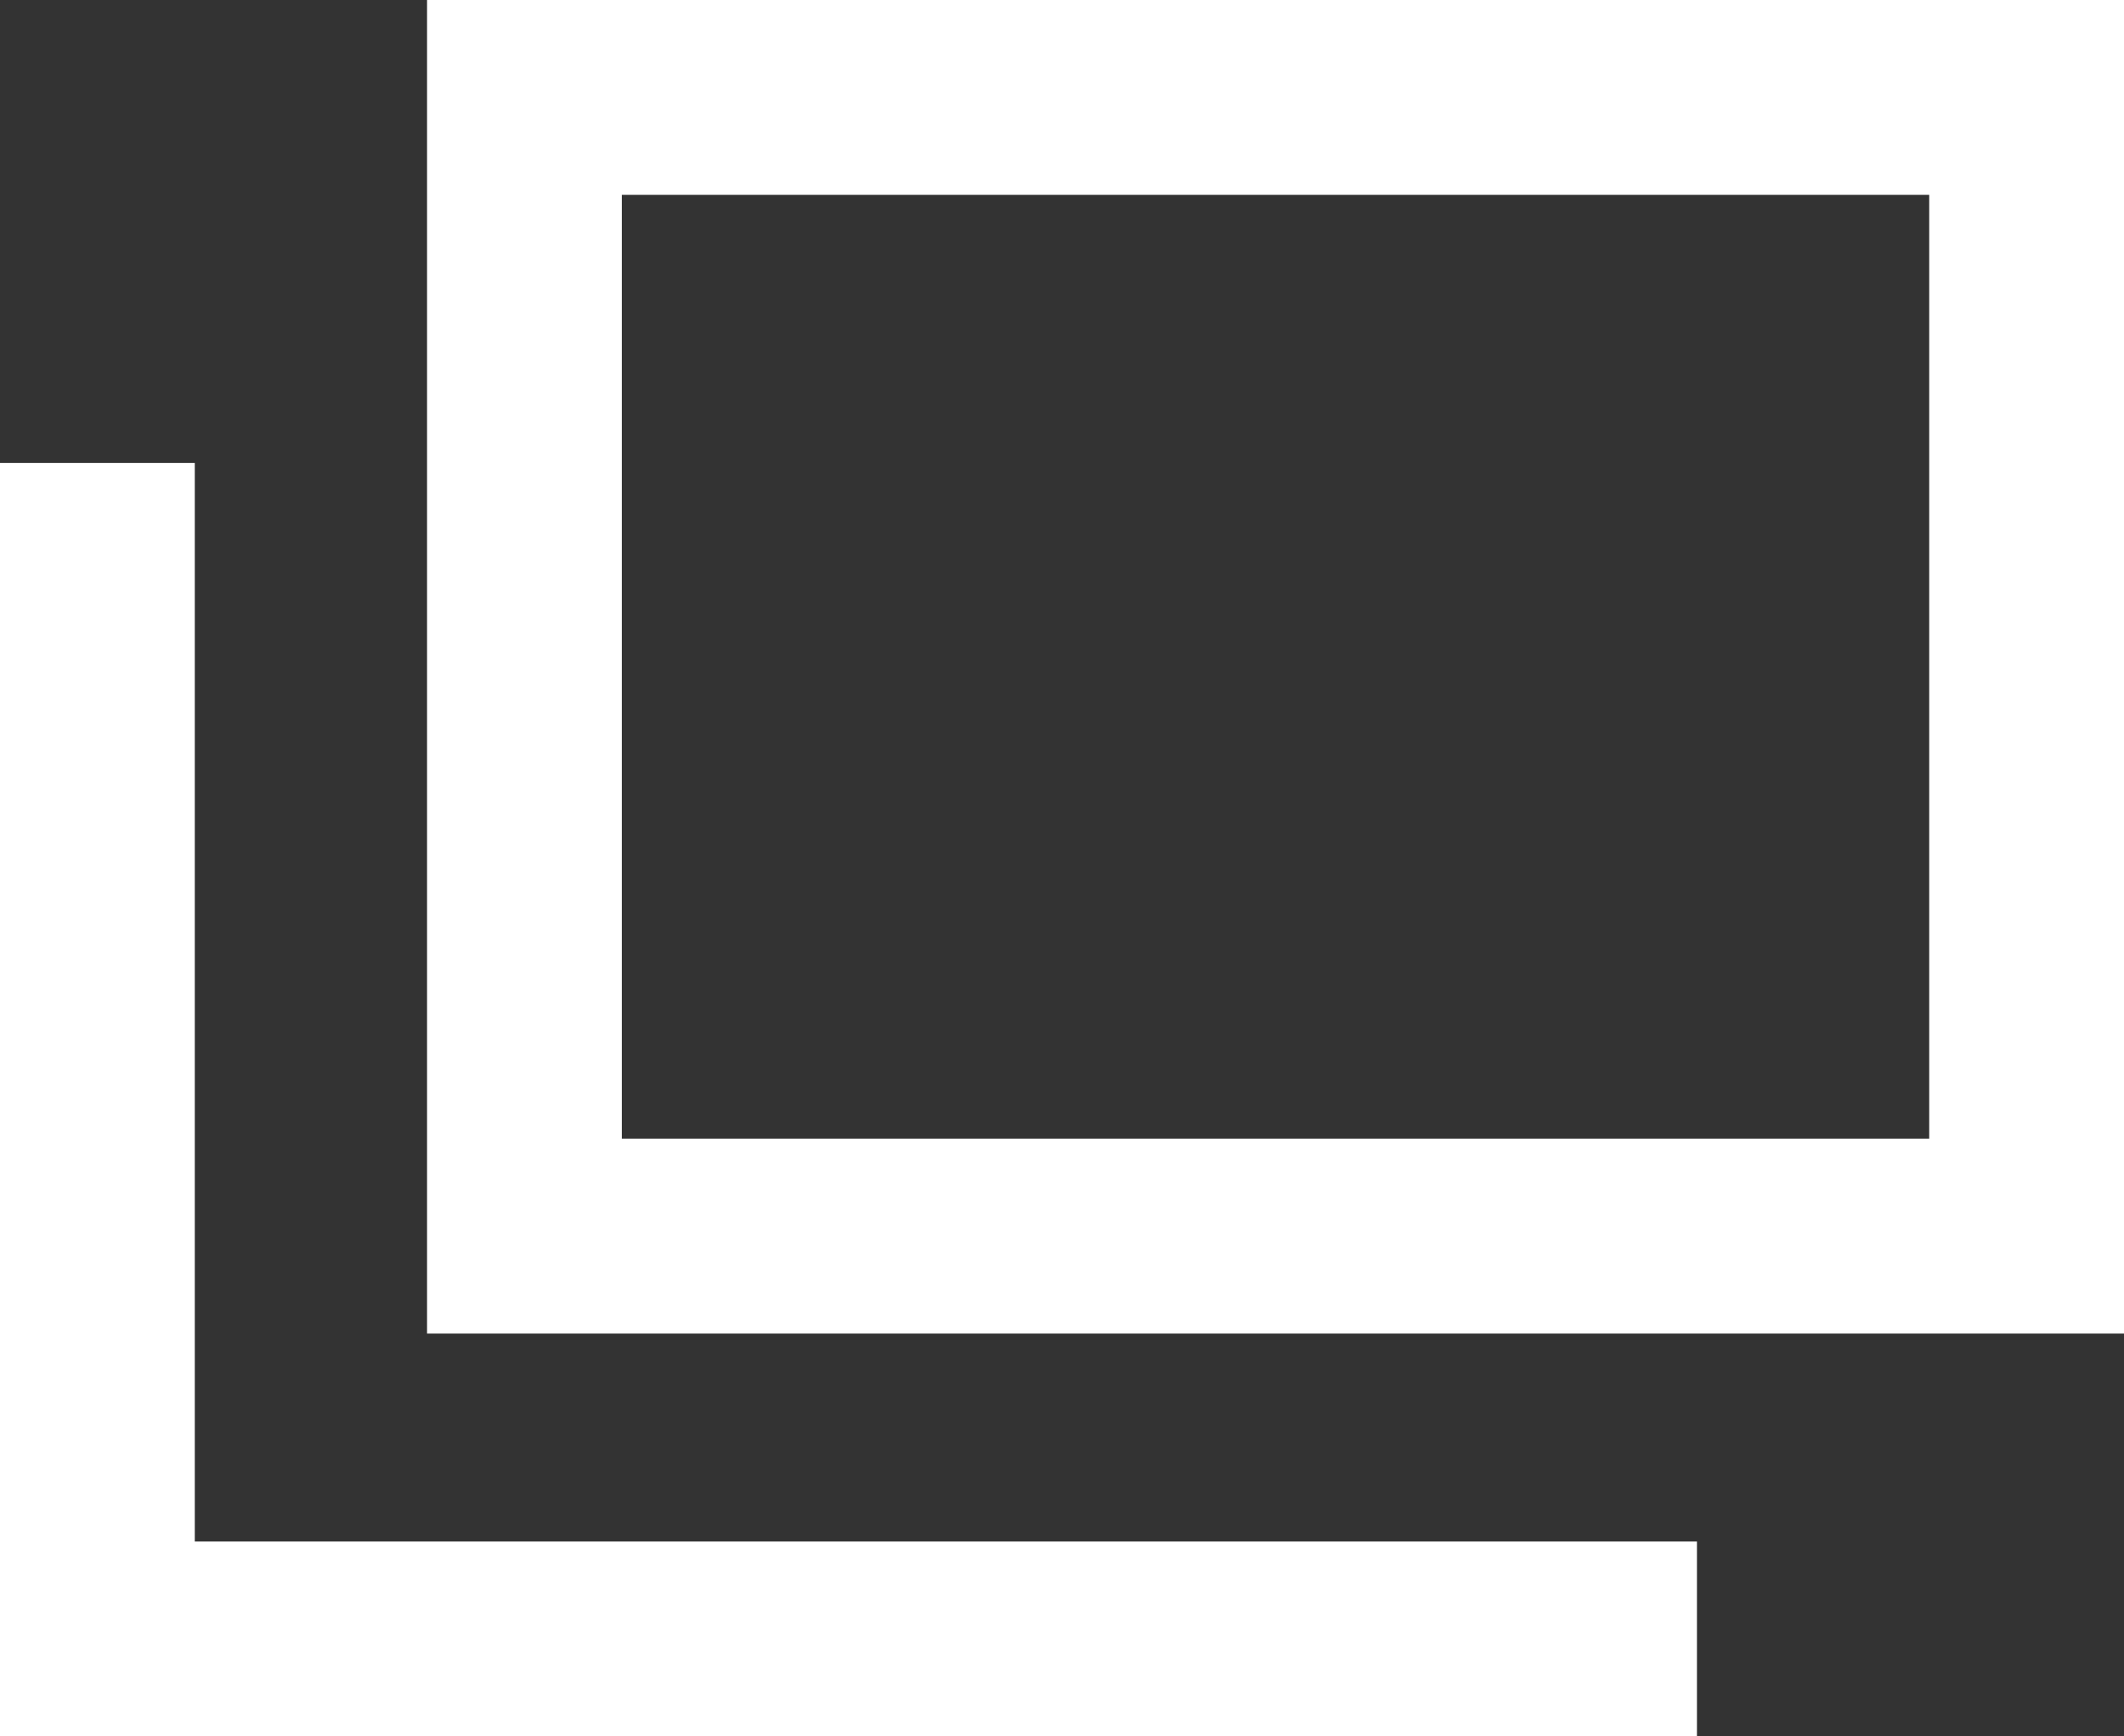
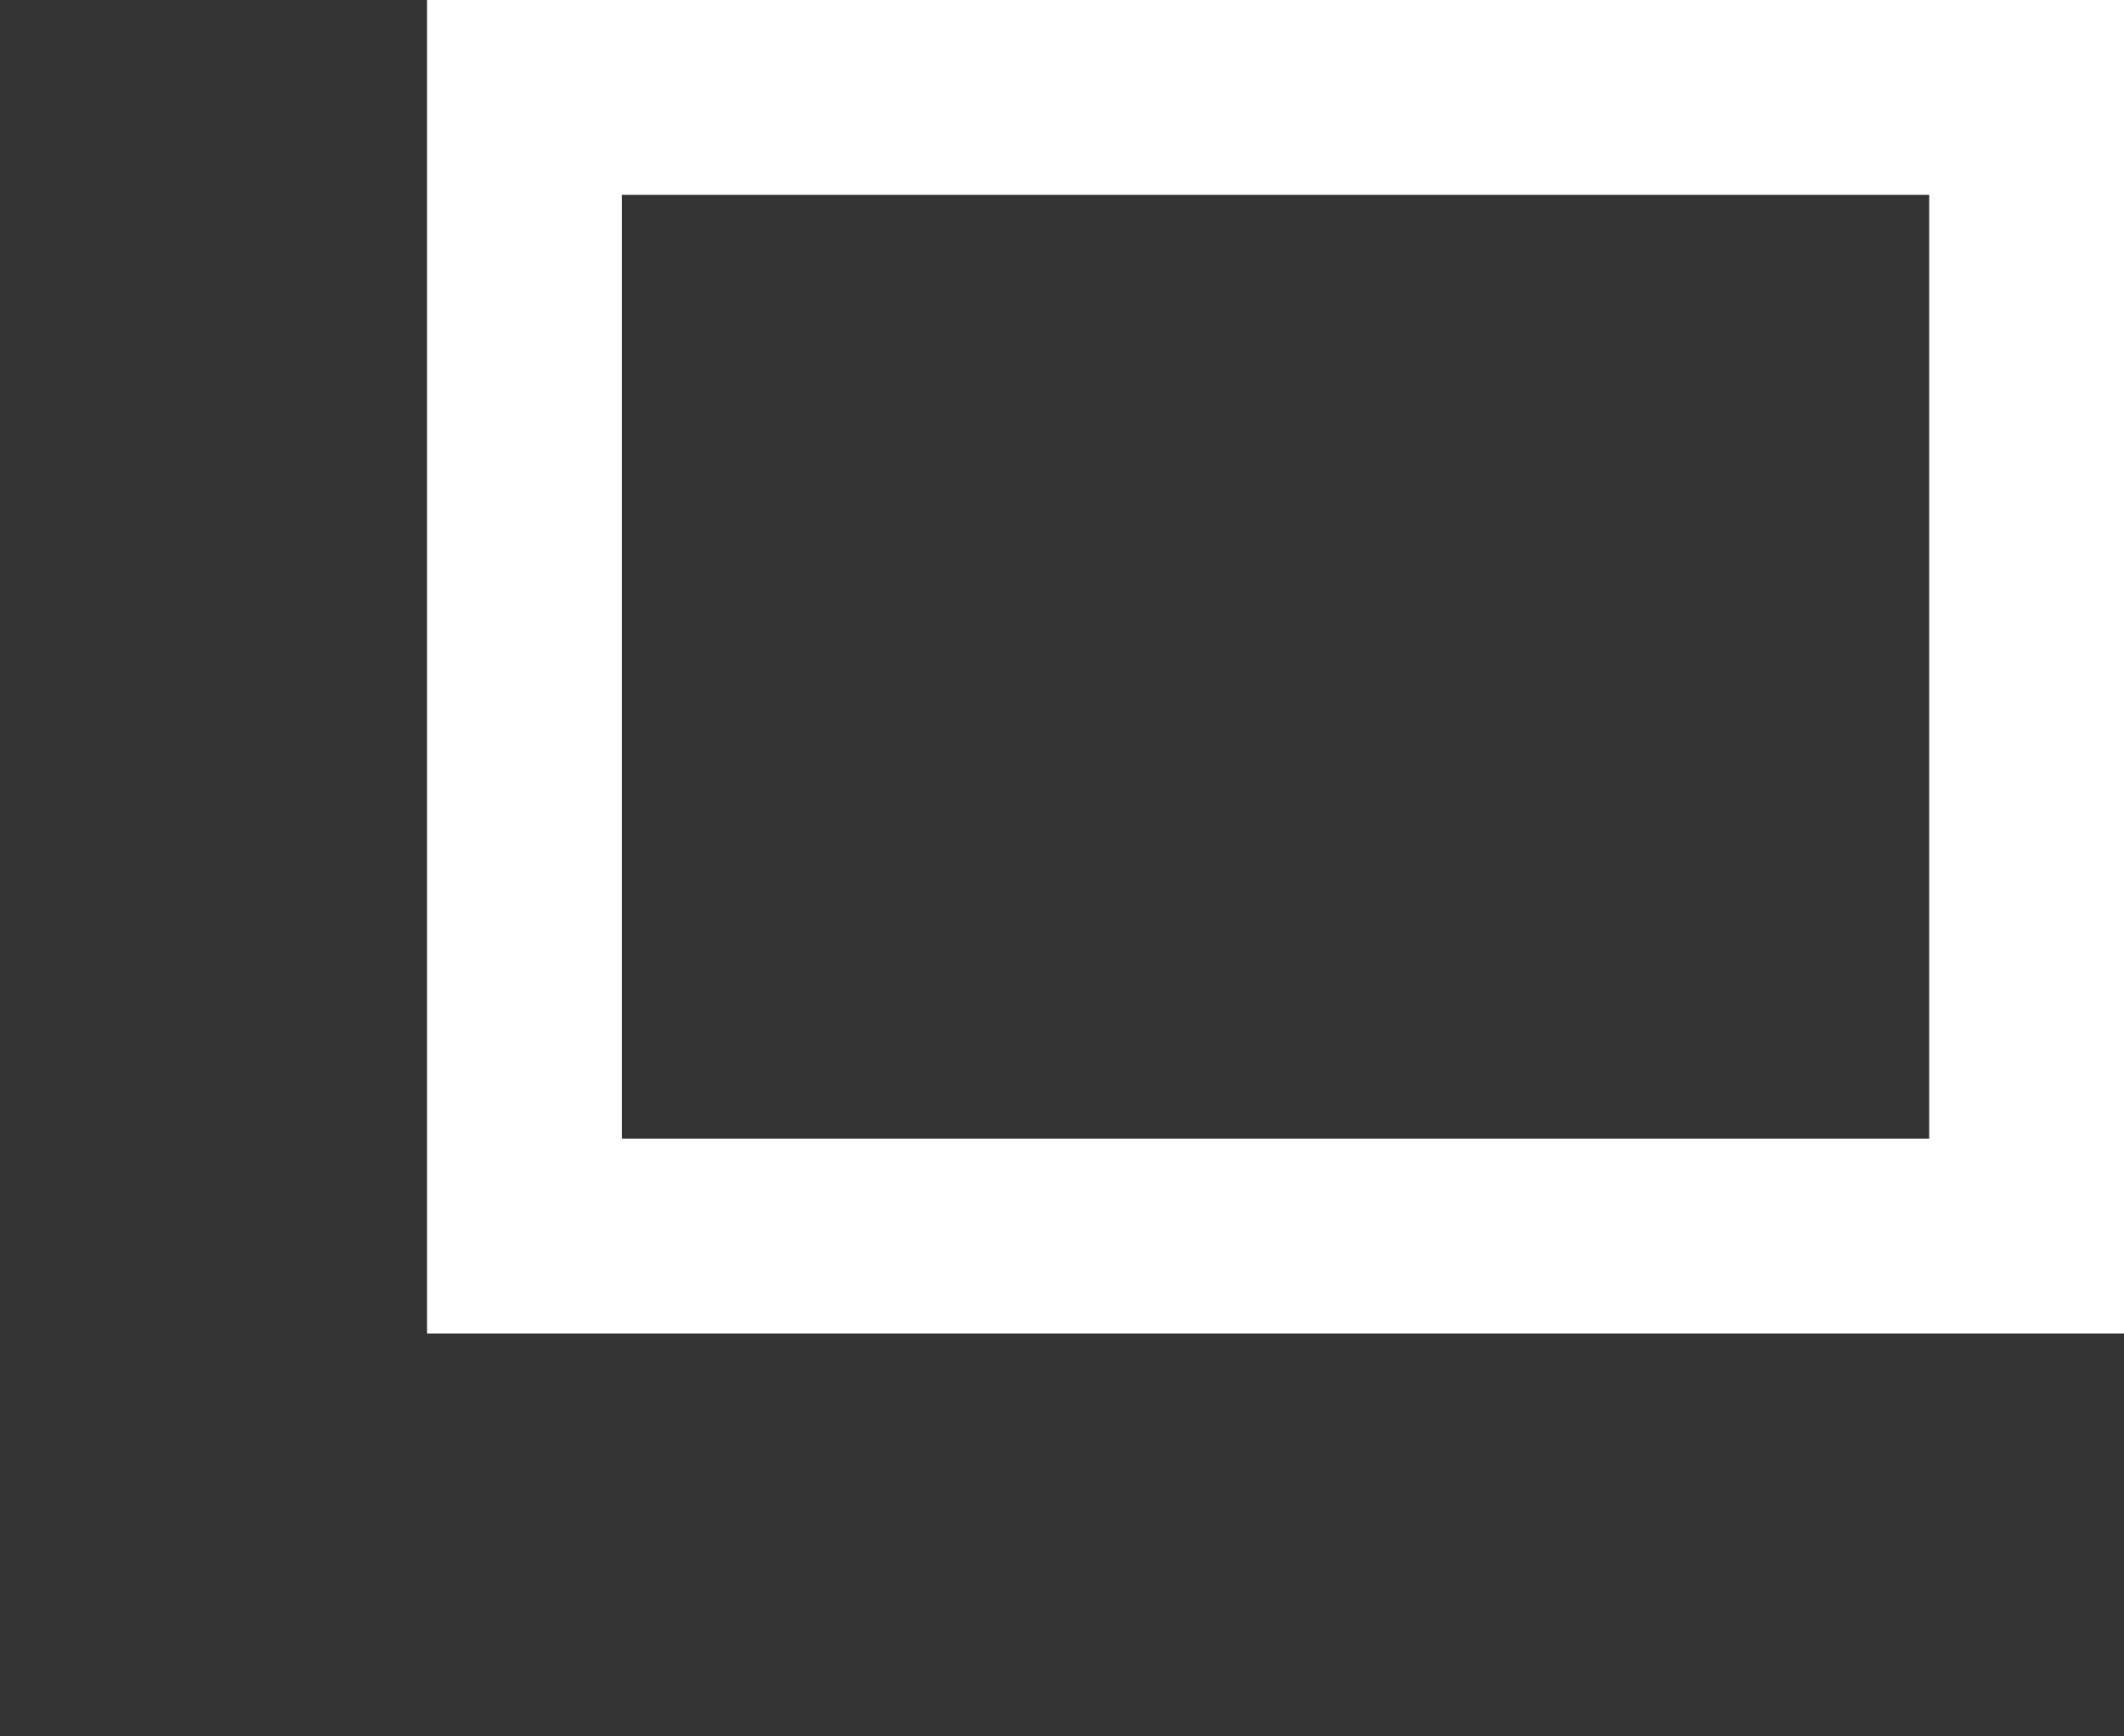
<svg xmlns="http://www.w3.org/2000/svg" width="17" height="13.895" viewBox="0 0 17 13.895">
  <rect x="0" y="0" width="17" height="13.895" fill="#333333" stroke="none" />
  <g transform="translate(-472 -883.25)">
    <path d="M1.559,1.559V9.112H12.023V1.559H1.559M0,0H13.582V10.672H0Z" transform="translate(475.418 883.25)" fill="#fff" />
    <g transform="translate(472 886.955)">
-       <path d="M13.582.559H0V-1H13.582Z" transform="translate(0 9.631)" fill="#fff" />
-       <path d="M.559,9.405H-1V0H.559Z" transform="translate(1 0)" fill="#fff" />
-     </g>
+       </g>
  </g>
</svg>